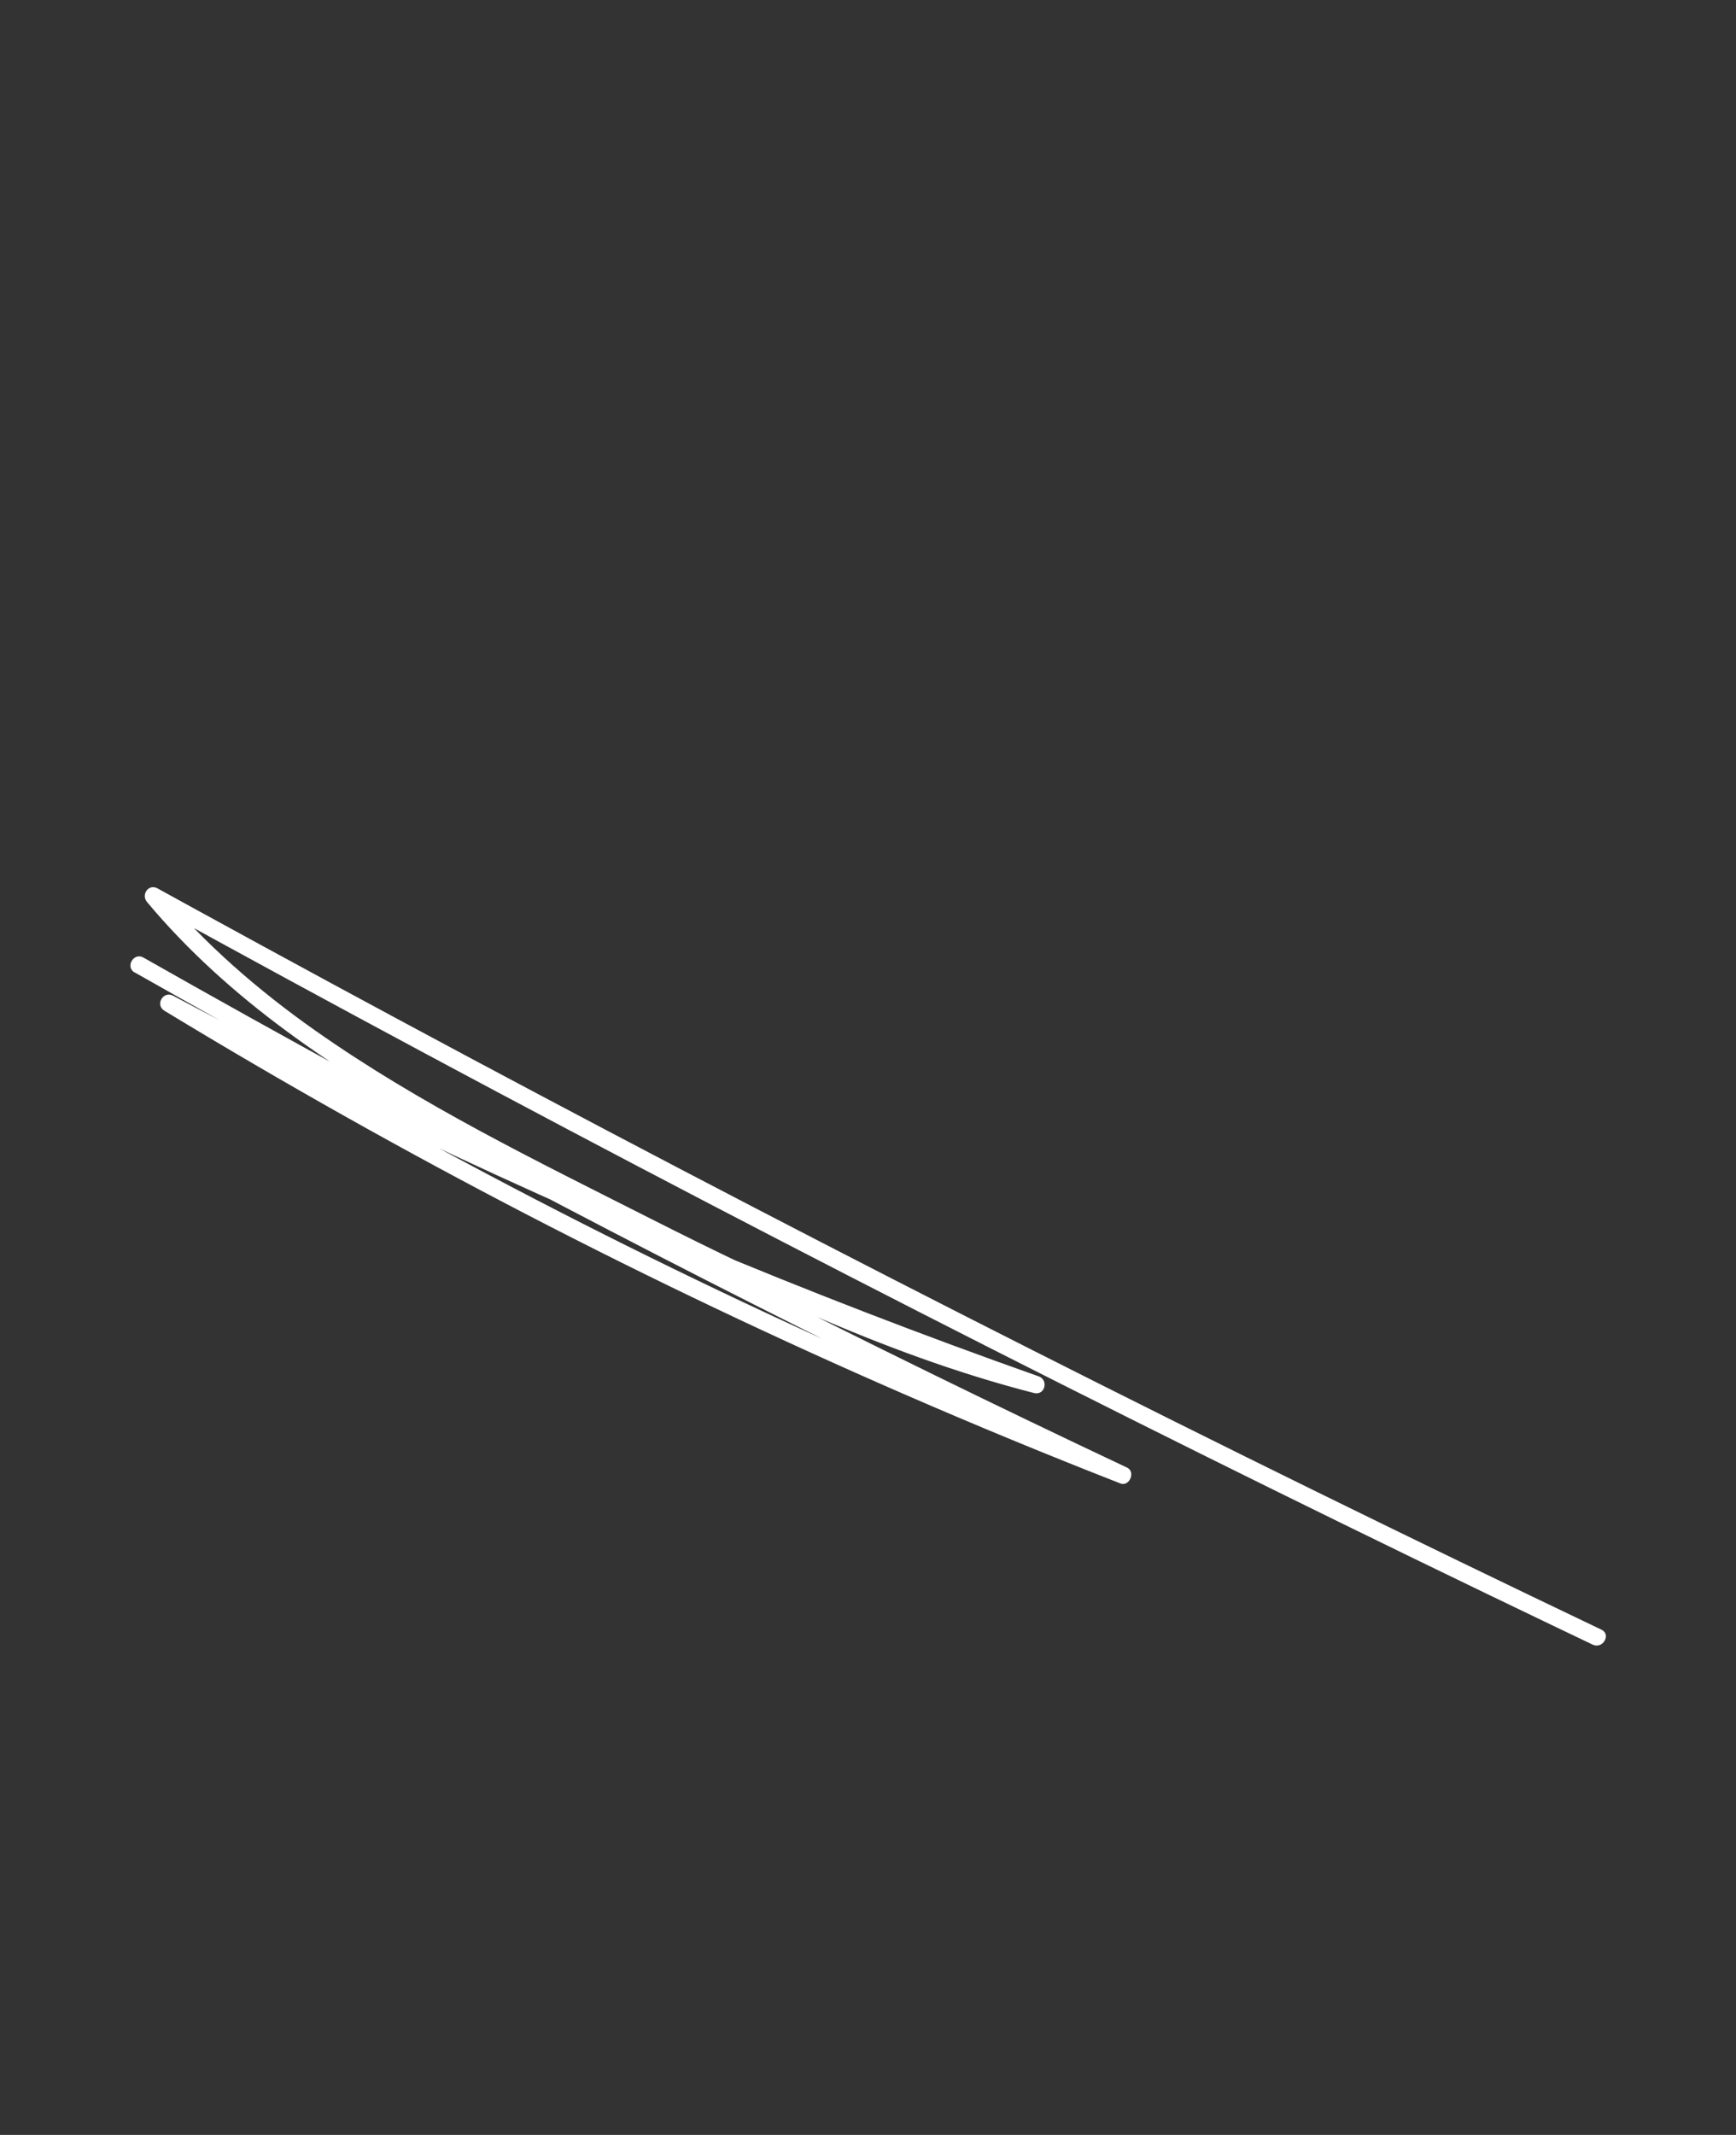
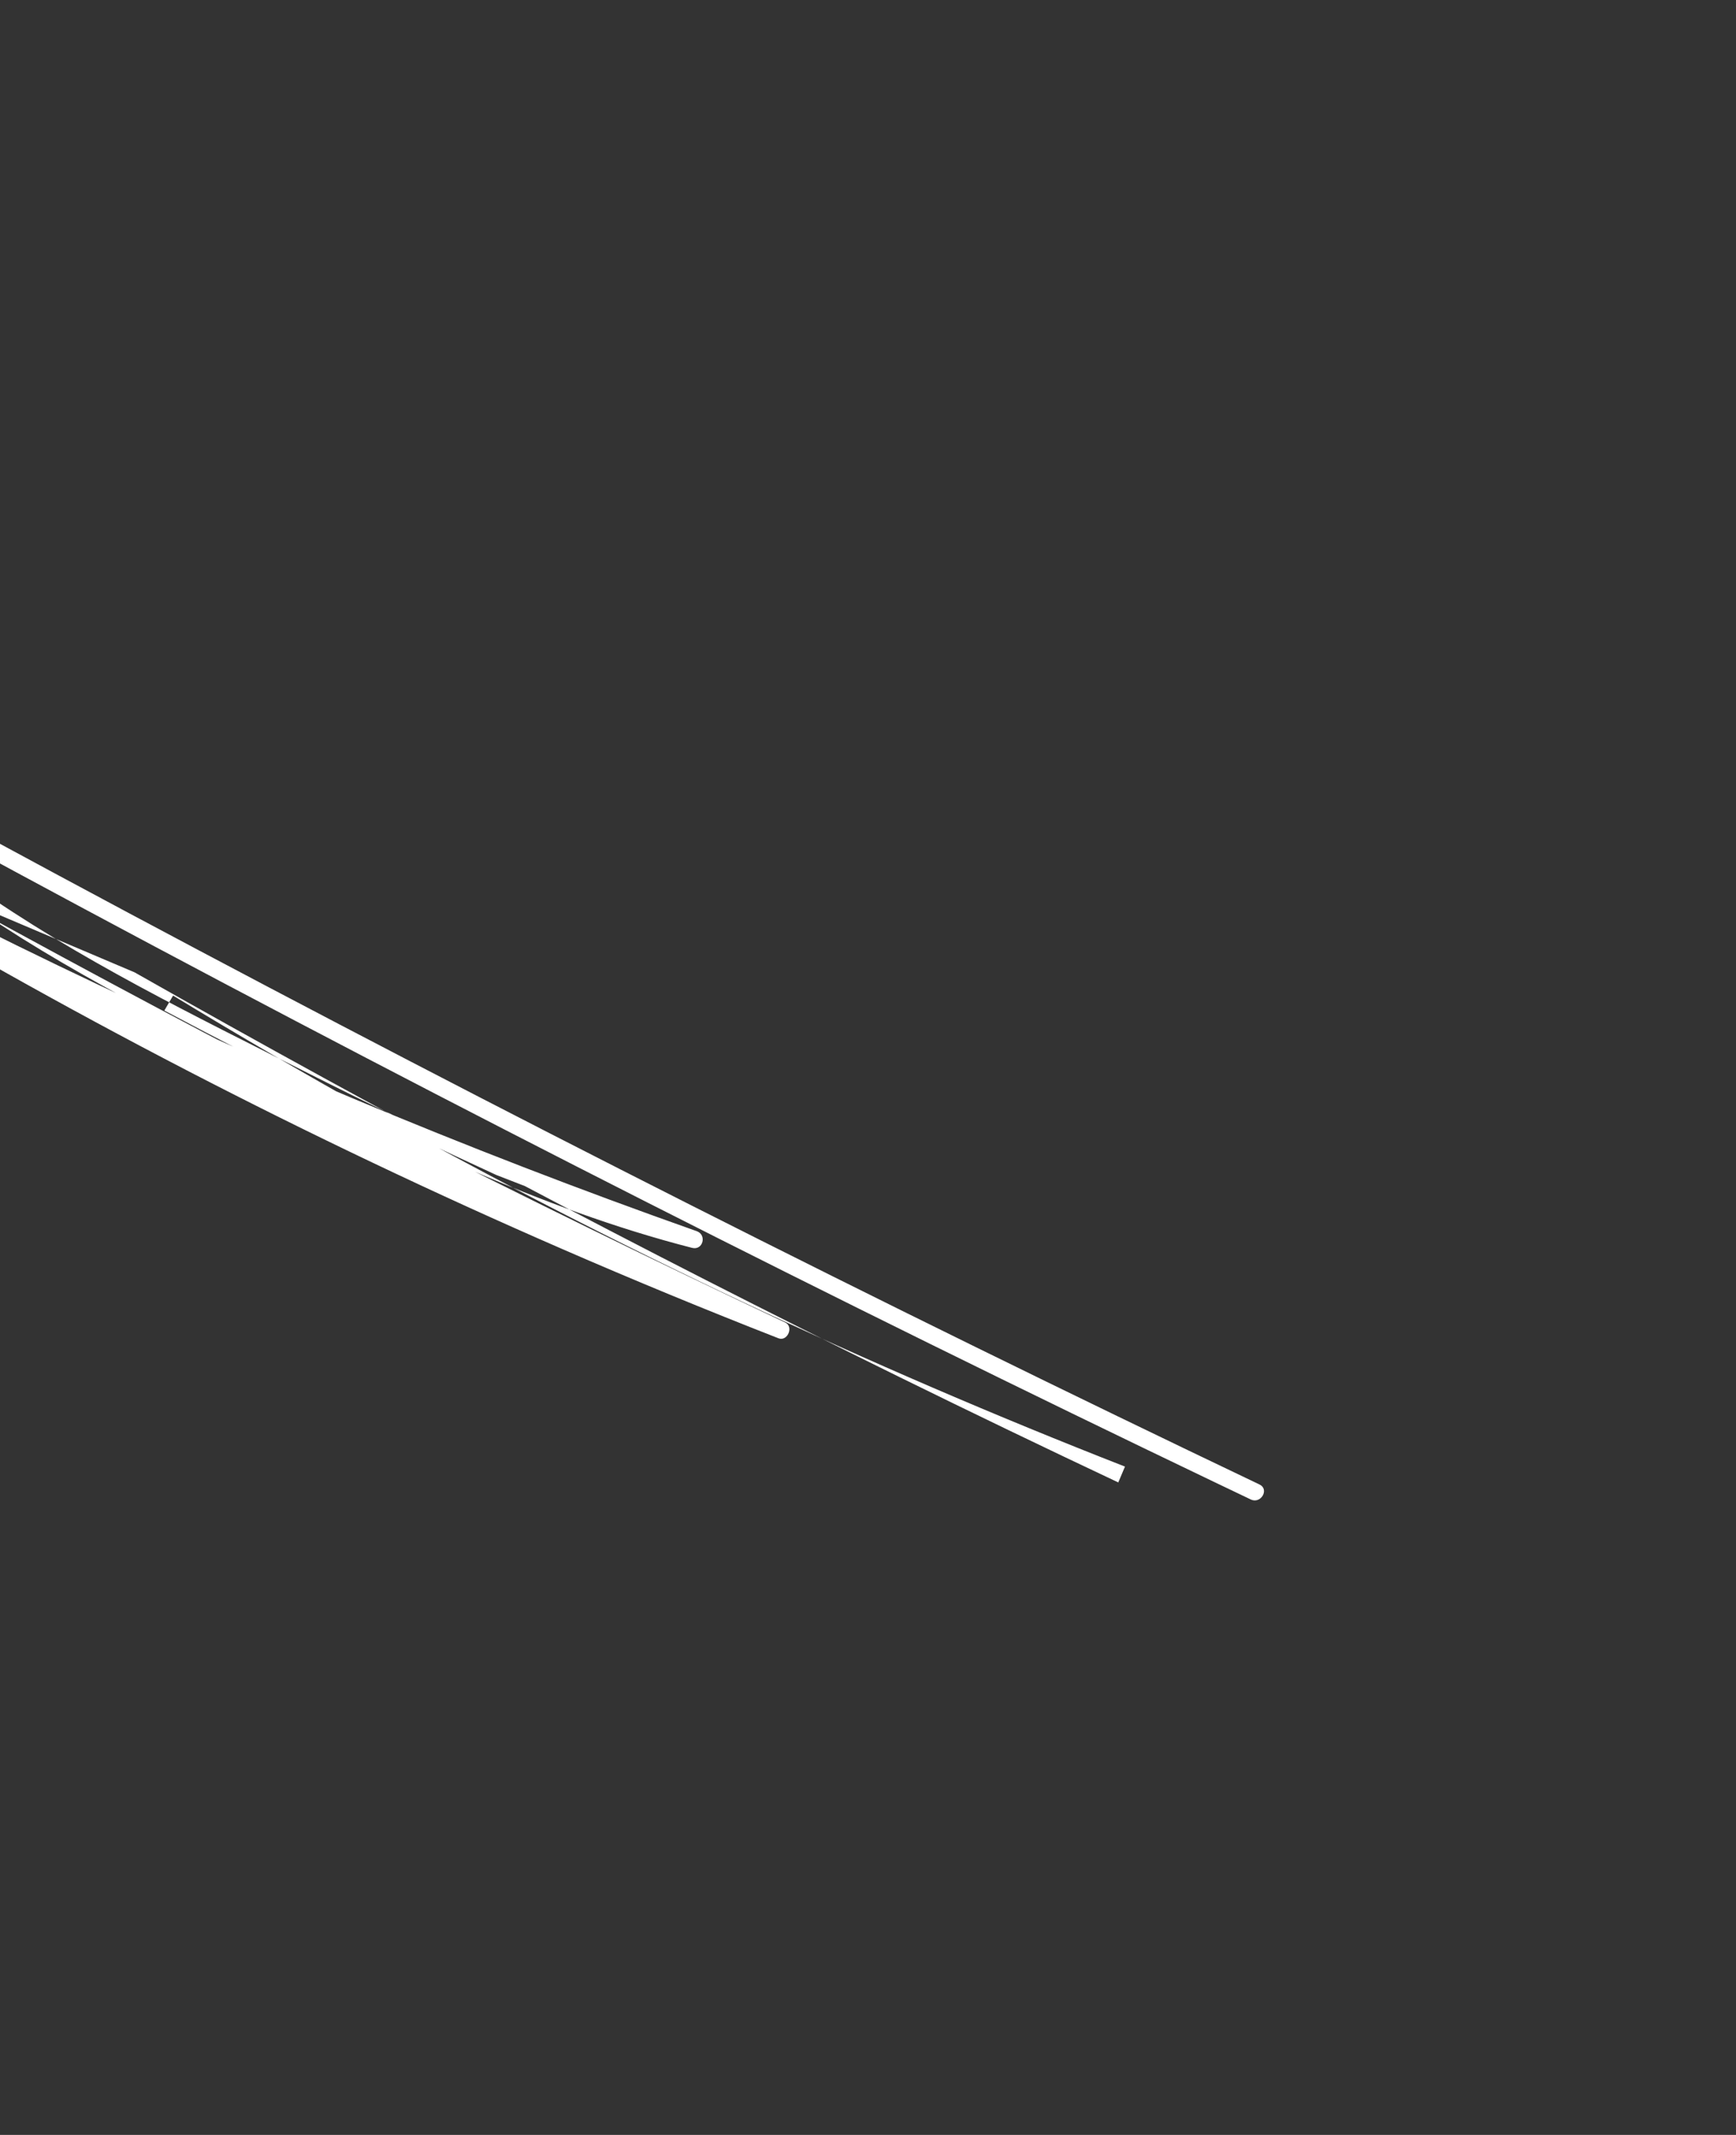
<svg xmlns="http://www.w3.org/2000/svg" id="Layer_2" data-name="Layer 2" viewBox="0 0 501 615.8">
  <rect x="0" y="0" width="501" height="615.8" fill="#333333" stroke="none" />
  <defs>
    <style>
      .cls-1 {
        fill: #fff;
        stroke-width: 0px;
      }
    </style>
  </defs>
-   <path class="cls-1" d="m38.84,280.47c36.19,20.53,72.69,40.53,109.47,59.98,36.78,19.45,73.85,38.36,111.2,56.72,20.99,10.32,42.07,20.46,63.22,30.43l1.93-4.57c-37.25-14.56-74.01-30.37-110.19-47.43-36.02-16.98-71.46-35.17-106.25-54.53-19.64-10.93-39.06-22.23-58.27-33.9l-2.52,4.32c31.48,16.74,63.44,32.56,95.83,47.44s65.38,28.87,98.67,41.87c18.71,7.3,37.54,14.3,56.48,20.99l1.33-4.82c-39.26-10.07-76.08-27.32-112.12-45.53-32.88-16.62-66.4-32.91-96.6-54.16-16.59-11.68-32.01-25.06-45.04-40.65l-3.03,3.93c26.64,14.66,53.36,29.17,80.16,43.53s53.93,28.69,81.02,42.81c26.96,14.05,54.01,27.95,81.13,41.7,27.24,13.81,54.56,27.47,81.96,40.97,27.27,13.44,54.63,26.73,82.05,39.86,3.46,1.66,6.92,3.31,10.38,4.96,2.89,1.38,5.43-2.93,2.52-4.32-27.44-13.09-54.81-26.34-82.11-39.74s-54.76-27.08-82.02-40.85c-27.14-13.71-54.2-27.57-81.19-41.59-27.11-14.08-54.13-28.31-81.08-42.69-26.82-14.32-53.57-28.79-80.23-43.41-3.36-1.84-6.72-3.69-10.08-5.54-2.59-1.42-4.81,1.79-3.03,3.93,23.51,28.12,54.44,48.62,86.24,66.22,16.49,9.13,33.33,17.64,50.13,26.19,18.14,9.23,36.38,18.29,55.04,26.43,20.94,9.13,42.41,17.11,64.56,22.79,3.15.81,4.34-3.76,1.33-4.82-33.49-11.83-66.64-24.62-99.38-38.36-32.79-13.77-65.18-28.52-97.1-44.18-17.91-8.79-35.68-17.87-53.3-27.24-2.84-1.51-5.28,2.64-2.52,4.32,34.37,20.87,69.44,40.58,105.15,59.08,35.47,18.37,71.57,35.54,108.2,51.47,20.68,9,41.54,17.6,62.55,25.81,2.62,1.02,4.49-3.36,1.93-4.57-37.64-17.74-75.02-36.03-112.12-54.86-37.1-18.84-73.92-38.23-110.45-58.15-20.53-11.2-40.97-22.57-61.31-34.11-2.8-1.59-5.33,2.73-2.52,4.32h0Z" />
+   <path class="cls-1" d="m38.84,280.47c36.19,20.53,72.69,40.53,109.47,59.98,36.78,19.45,73.85,38.36,111.2,56.72,20.99,10.32,42.07,20.46,63.22,30.43l1.93-4.57c-37.25-14.56-74.01-30.37-110.19-47.43-36.02-16.98-71.46-35.17-106.25-54.53-19.64-10.93-39.06-22.23-58.27-33.9l-2.52,4.32c31.48,16.74,63.44,32.56,95.83,47.44c18.71,7.3,37.54,14.3,56.48,20.99l1.33-4.82c-39.26-10.07-76.08-27.32-112.12-45.53-32.88-16.62-66.4-32.91-96.6-54.16-16.59-11.68-32.01-25.06-45.04-40.65l-3.03,3.93c26.64,14.66,53.36,29.17,80.16,43.53s53.93,28.69,81.02,42.81c26.96,14.05,54.01,27.95,81.13,41.7,27.24,13.81,54.56,27.47,81.96,40.97,27.27,13.44,54.63,26.73,82.05,39.86,3.46,1.66,6.92,3.31,10.38,4.96,2.89,1.38,5.43-2.93,2.52-4.32-27.44-13.09-54.81-26.34-82.11-39.74s-54.76-27.08-82.02-40.85c-27.14-13.71-54.2-27.57-81.19-41.59-27.11-14.08-54.13-28.31-81.08-42.69-26.82-14.32-53.57-28.79-80.23-43.41-3.36-1.84-6.72-3.69-10.08-5.54-2.59-1.42-4.81,1.79-3.03,3.93,23.51,28.12,54.44,48.62,86.24,66.22,16.49,9.13,33.33,17.64,50.13,26.19,18.14,9.23,36.38,18.29,55.04,26.43,20.94,9.13,42.41,17.11,64.56,22.79,3.15.81,4.34-3.76,1.33-4.82-33.49-11.83-66.64-24.62-99.38-38.36-32.79-13.77-65.18-28.52-97.1-44.18-17.91-8.79-35.68-17.87-53.3-27.24-2.84-1.51-5.28,2.64-2.52,4.32,34.37,20.87,69.44,40.58,105.15,59.08,35.47,18.37,71.57,35.54,108.2,51.47,20.68,9,41.54,17.6,62.55,25.81,2.62,1.02,4.49-3.36,1.93-4.57-37.64-17.74-75.02-36.03-112.12-54.86-37.1-18.84-73.92-38.23-110.45-58.15-20.53-11.2-40.97-22.57-61.31-34.11-2.8-1.59-5.33,2.73-2.52,4.32h0Z" />
</svg>